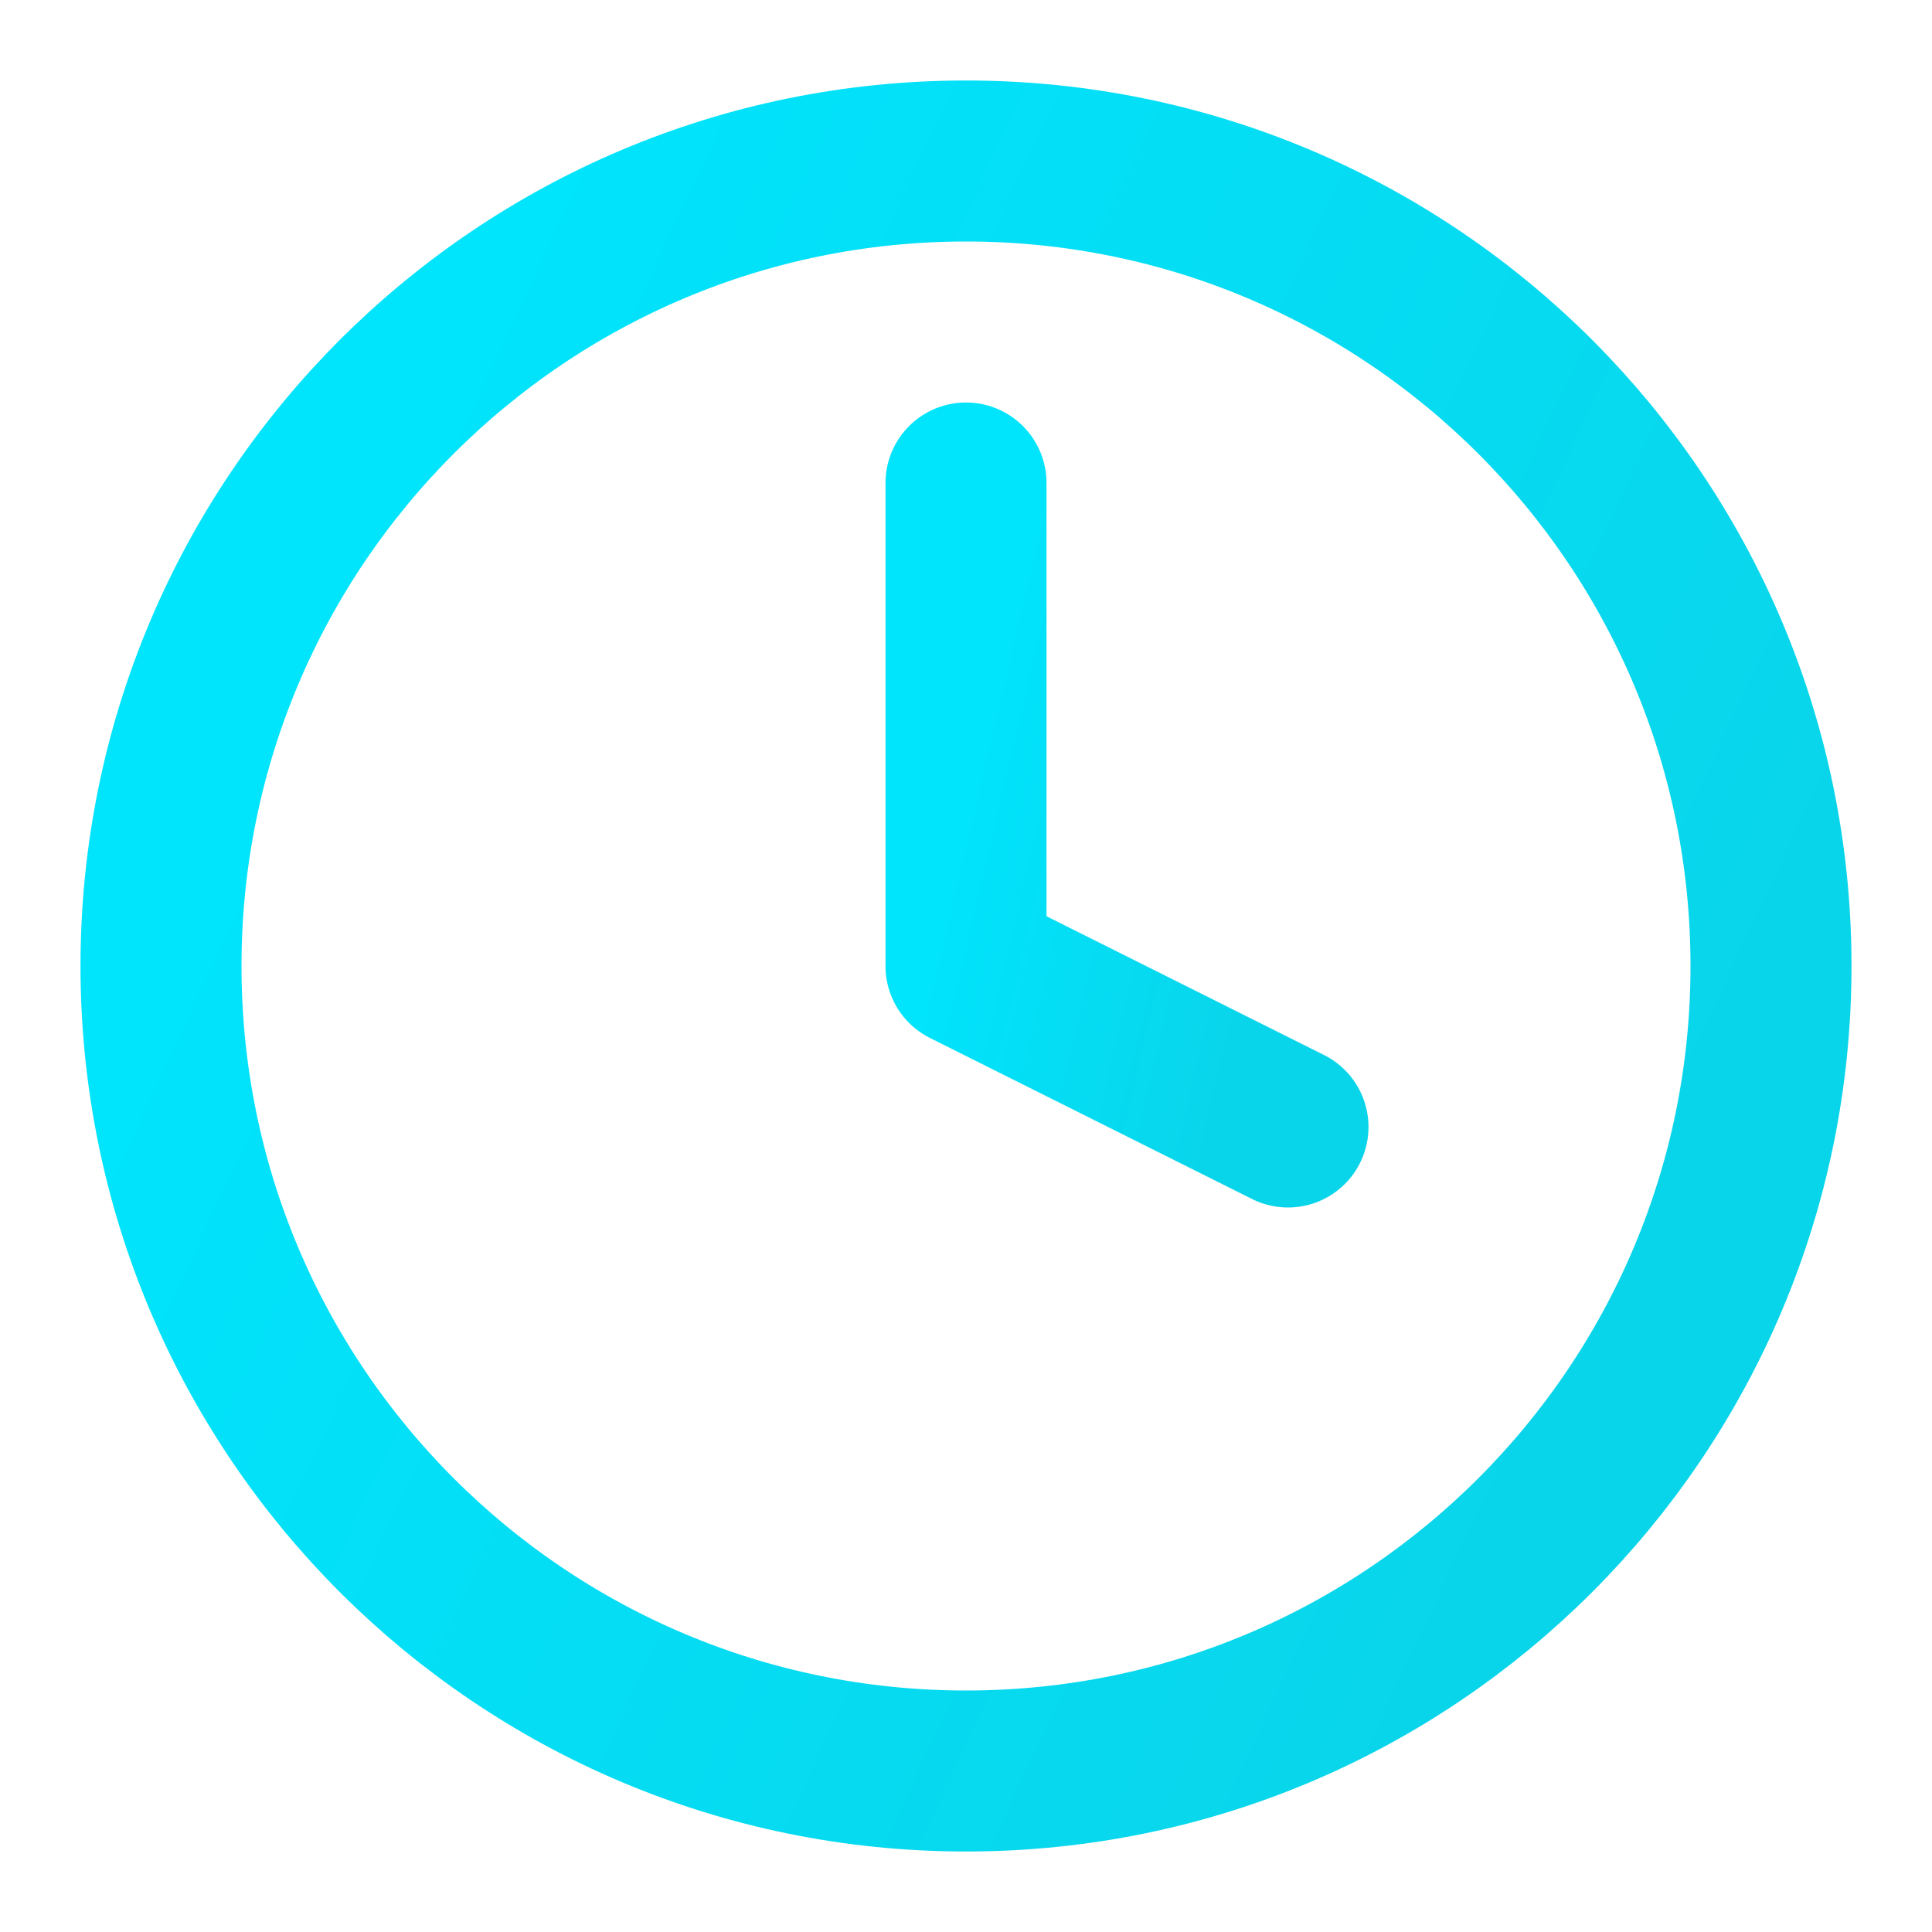
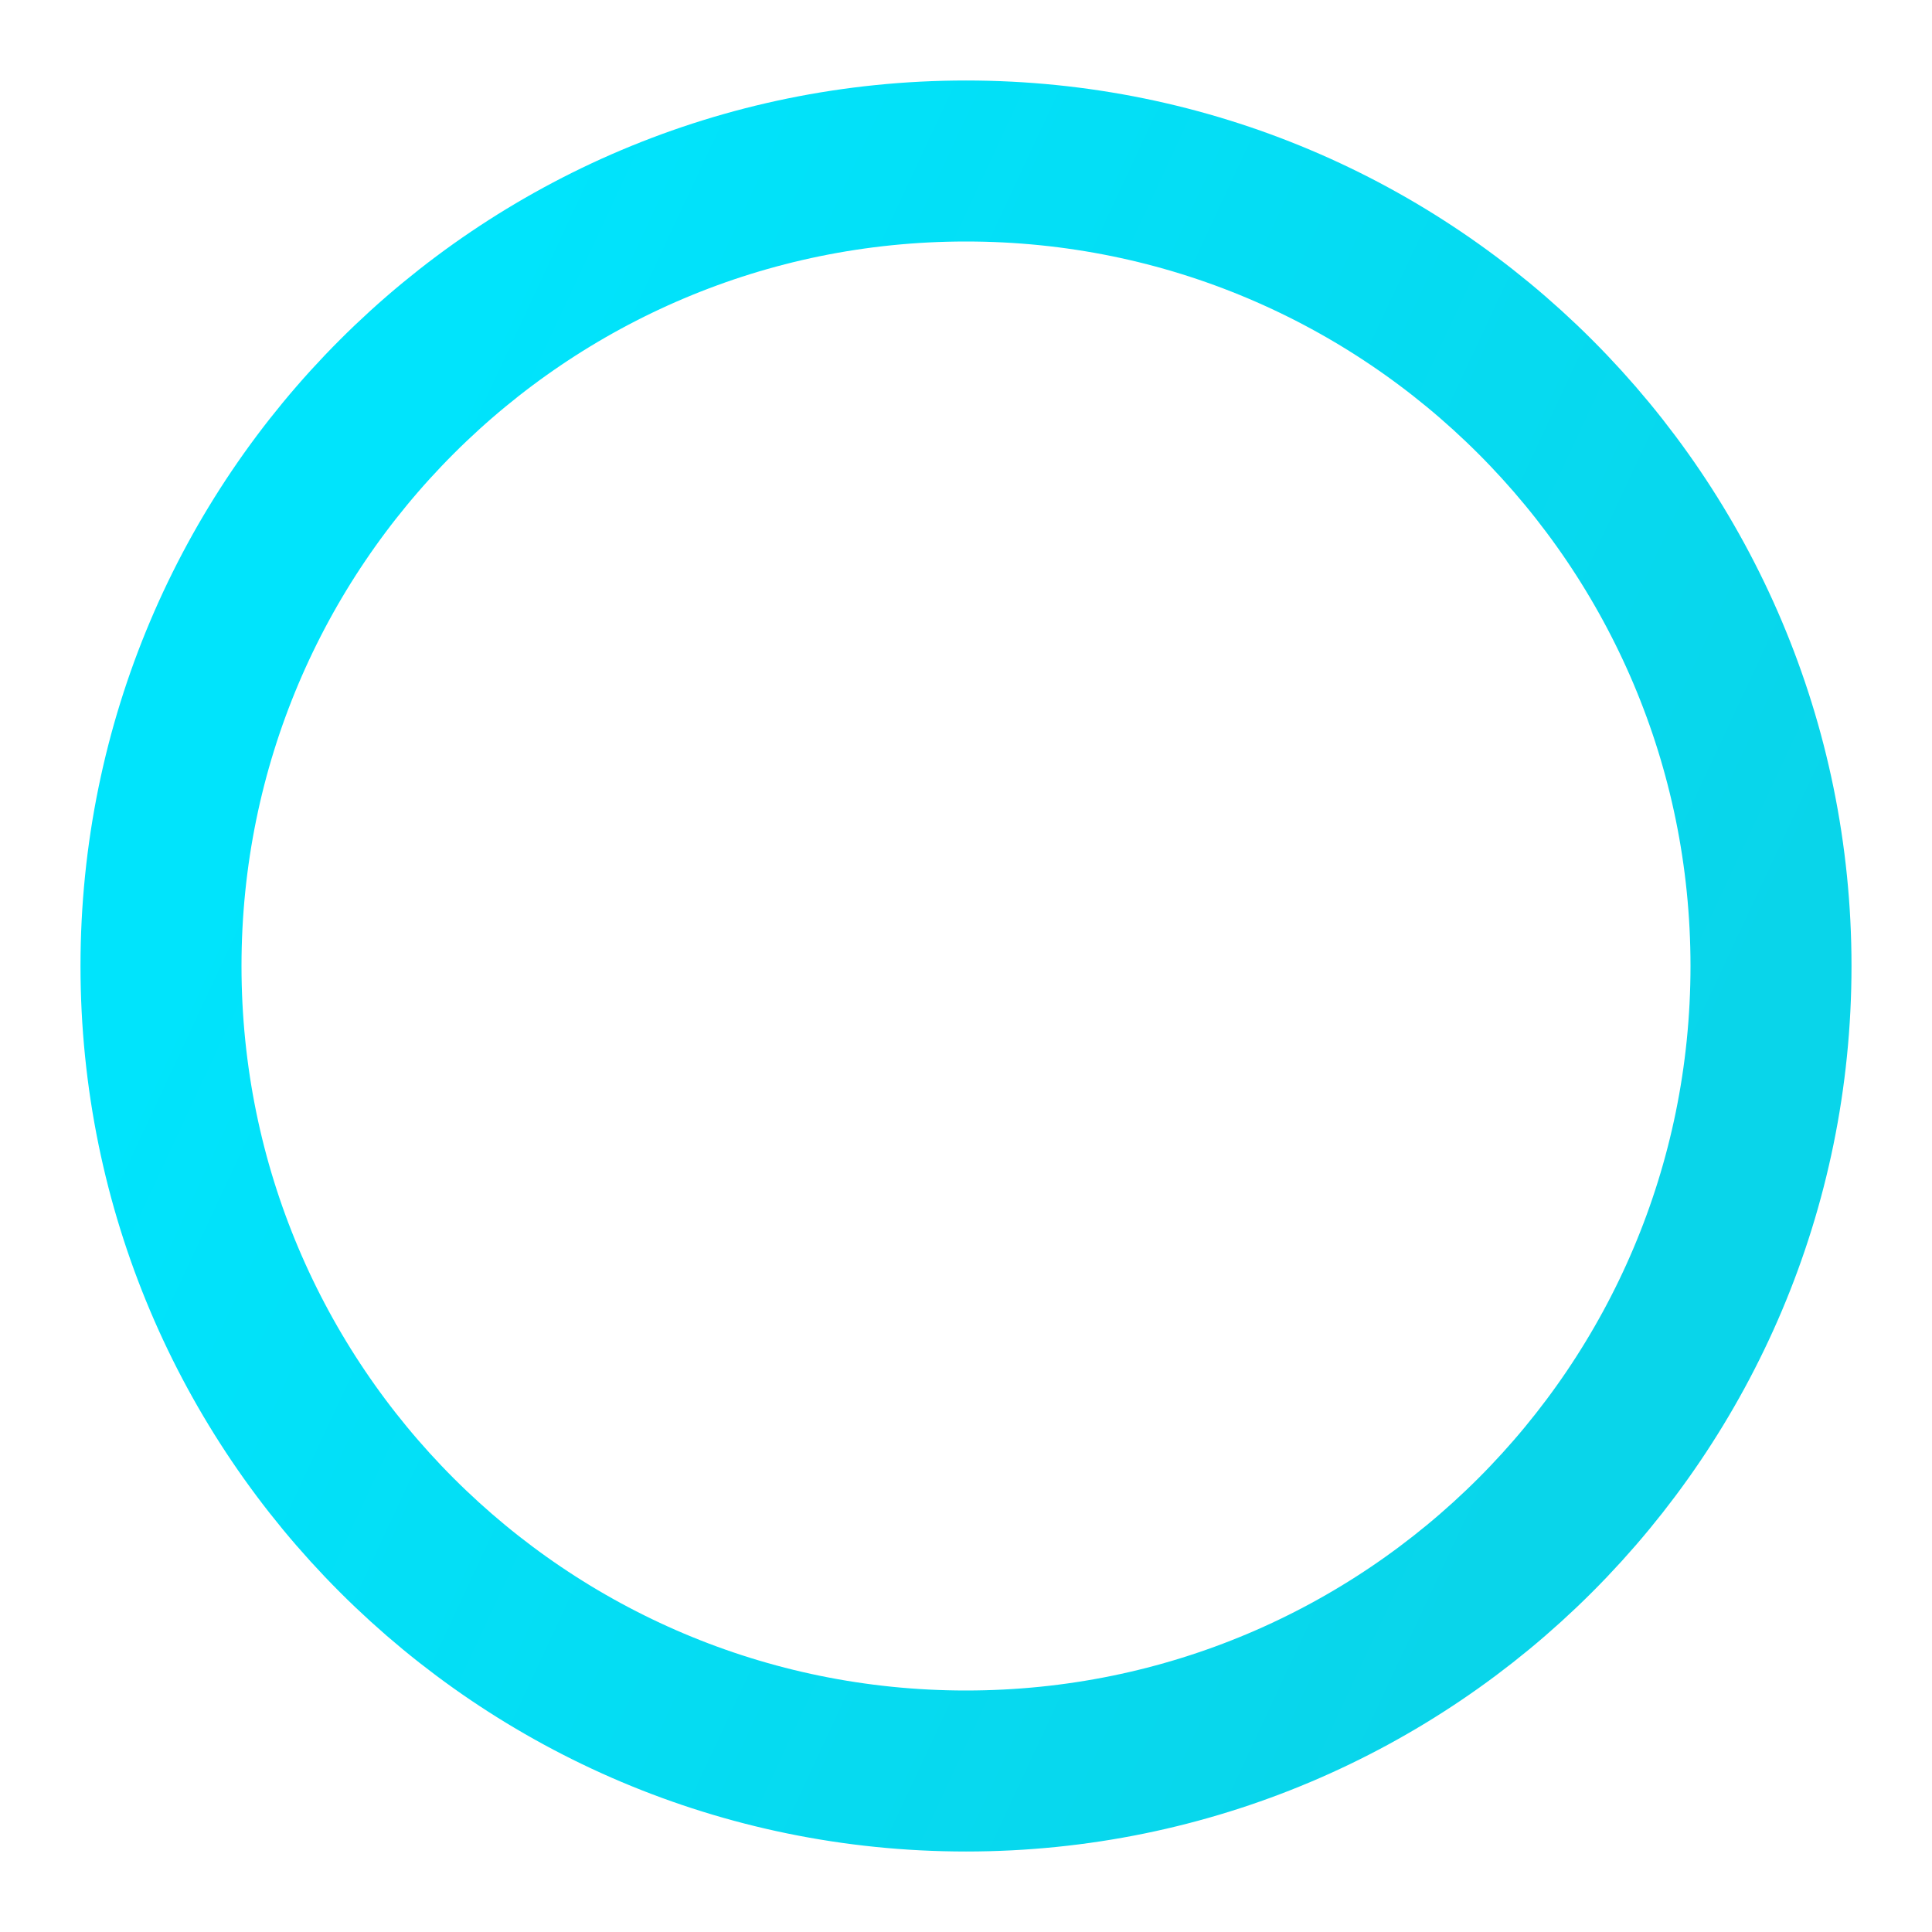
<svg xmlns="http://www.w3.org/2000/svg" width="24" height="24" viewBox="0 0 24 24" fill="none">
-   <path d="M12 22C17.523 22 22 17.523 22 12C22 6.477 17.523 2 12 2C6.477 2 2 6.477 2 12C2 17.523 6.477 22 12 22Z" stroke="url(#paint0_linear_435_17559)" stroke-width="2" stroke-linecap="round" stroke-linejoin="round" />
-   <path d="M12 6V12L16 14" stroke="url(#paint1_linear_435_17559)" stroke-width="2" stroke-linecap="round" stroke-linejoin="round" />
+   <path d="M12 22C17.523 22 22 17.523 22 12C22 6.477 17.523 2 12 2C6.477 2 2 6.477 2 12C2 17.523 6.477 22 12 22" stroke="url(#paint0_linear_435_17559)" stroke-width="2" stroke-linecap="round" stroke-linejoin="round" />
  <defs>
    <linearGradient id="paint0_linear_435_17559" x1="22" y1="12.164" x2="5.583" y2="4.495" gradientUnits="userSpaceOnUse">
      <stop stop-color="#09D5EA" />
      <stop offset="1" stop-color="#00E4FC" />
    </linearGradient>
    <linearGradient id="paint1_linear_435_17559" x1="16" y1="10.066" x2="12.207" y2="9.18" gradientUnits="userSpaceOnUse">
      <stop stop-color="#09D5EA" />
      <stop offset="1" stop-color="#00E4FC" />
    </linearGradient>
  </defs>
</svg>